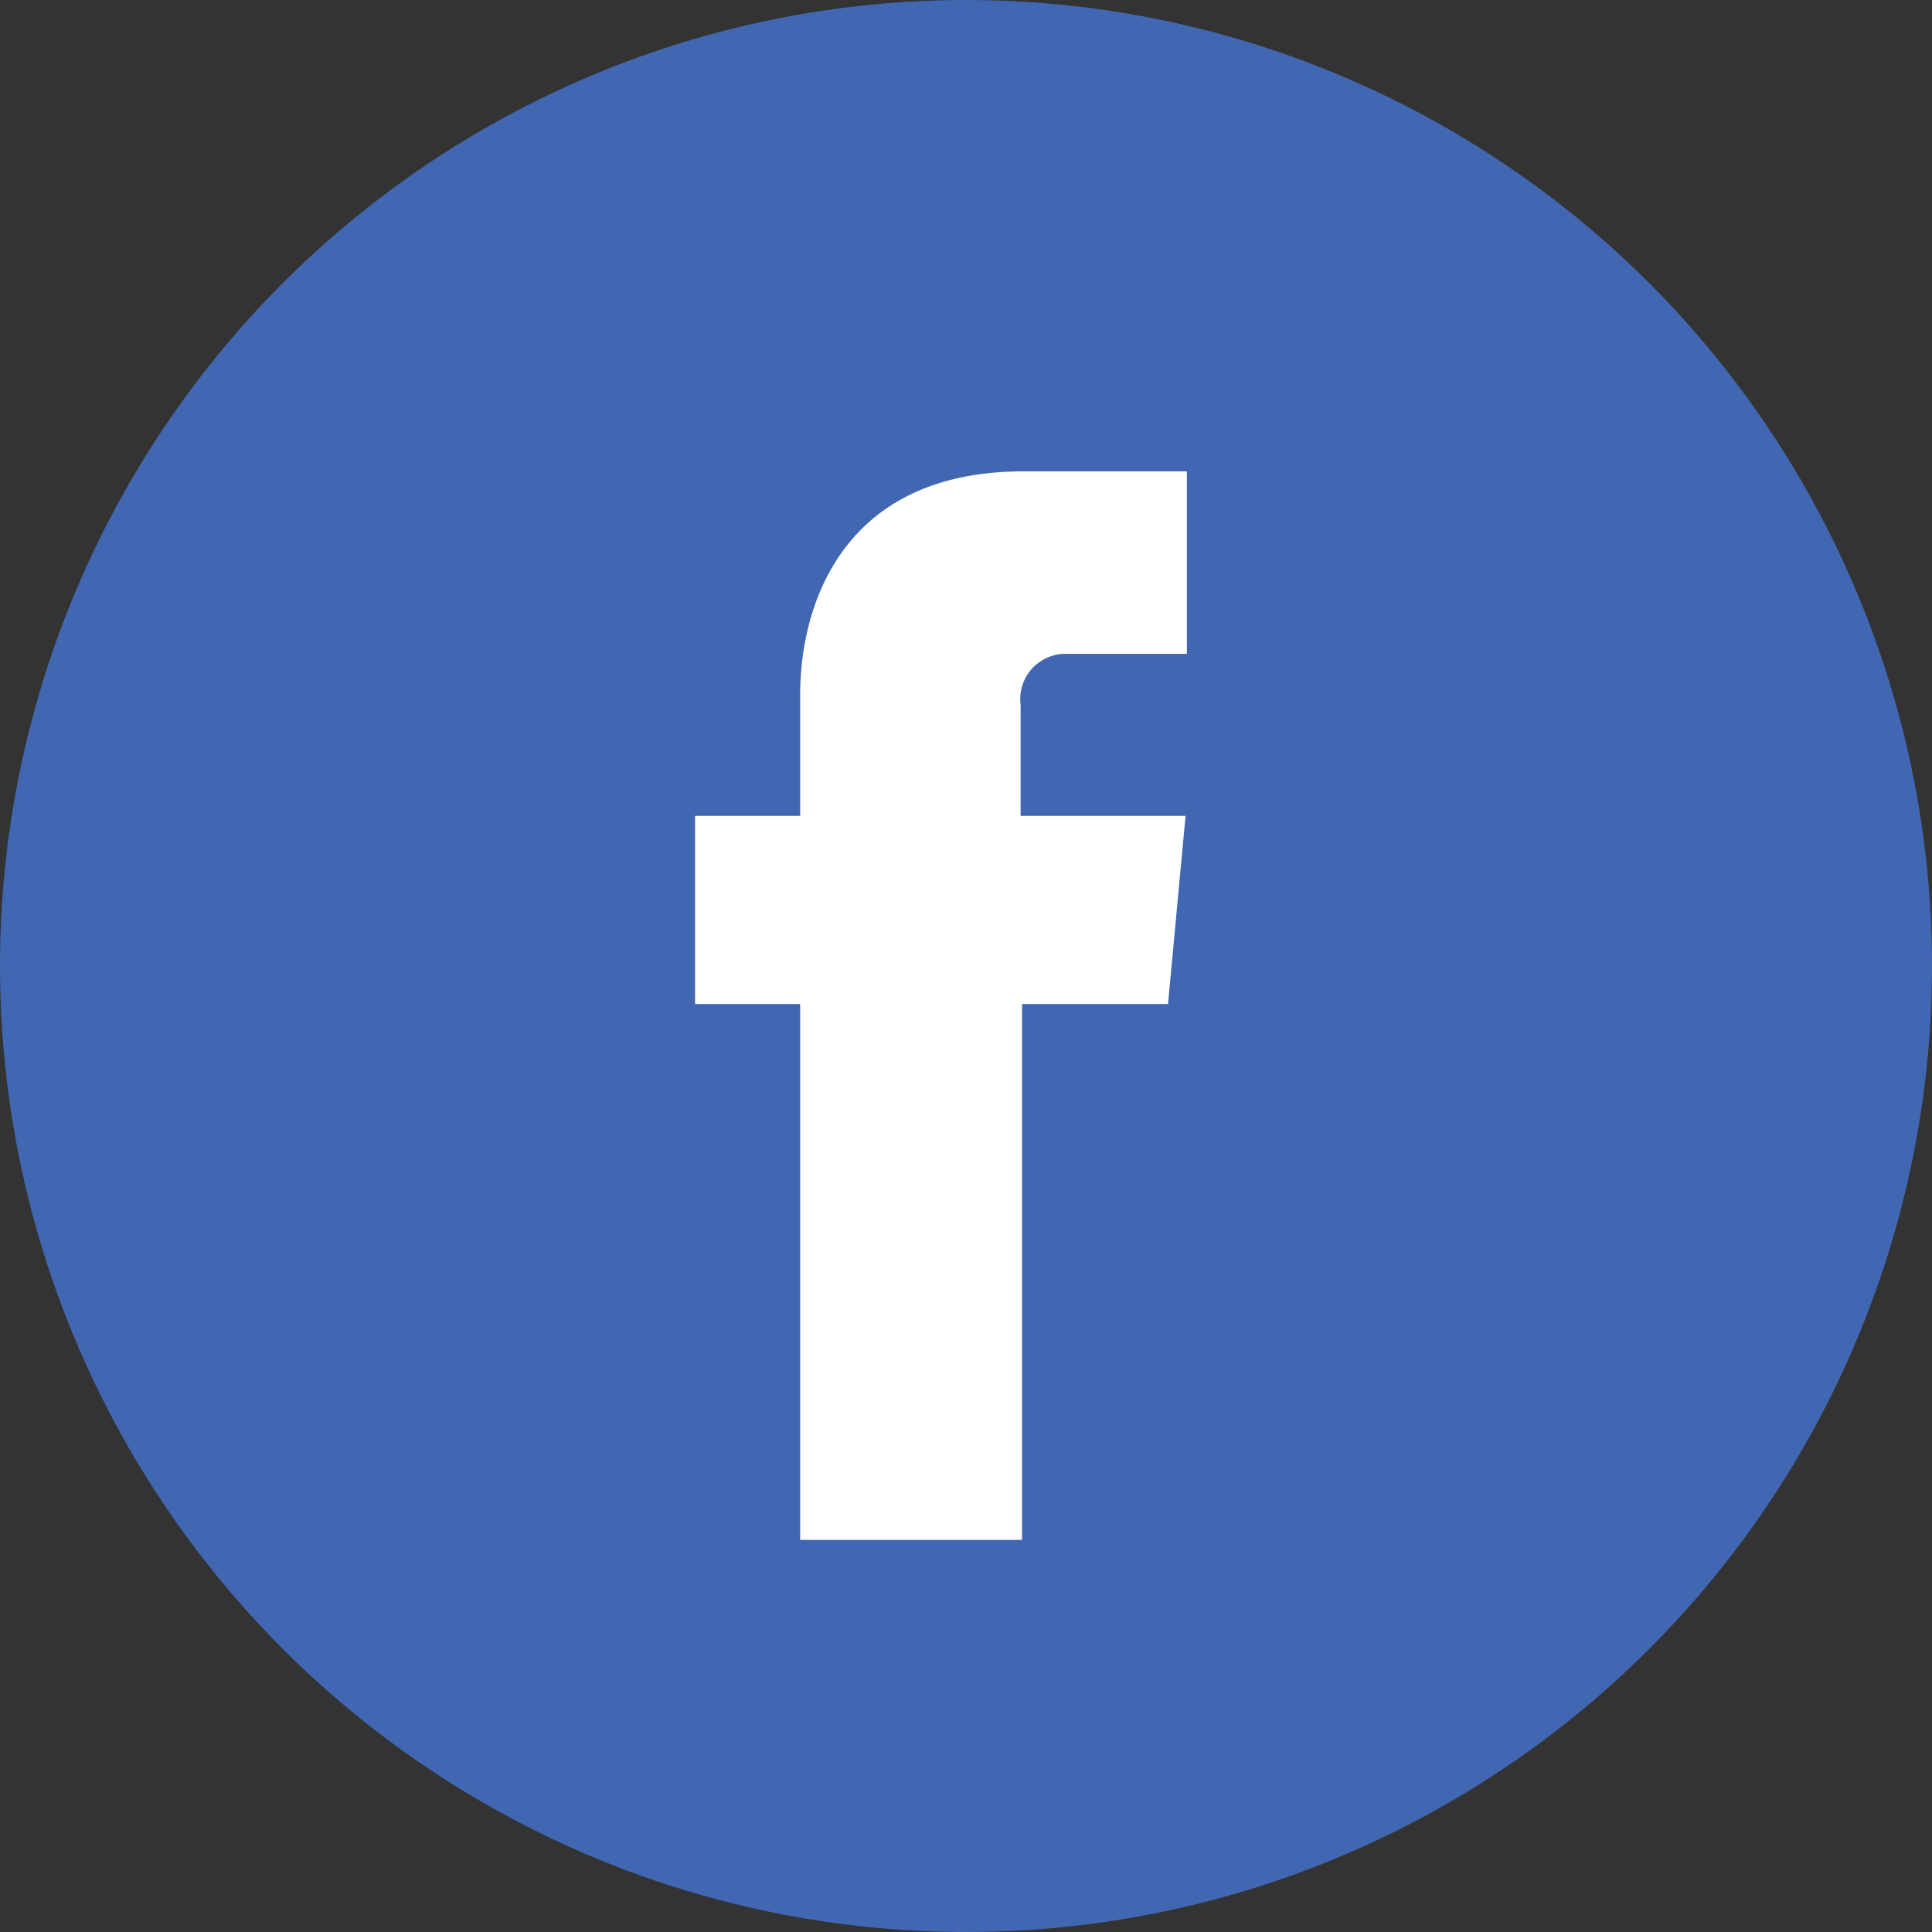
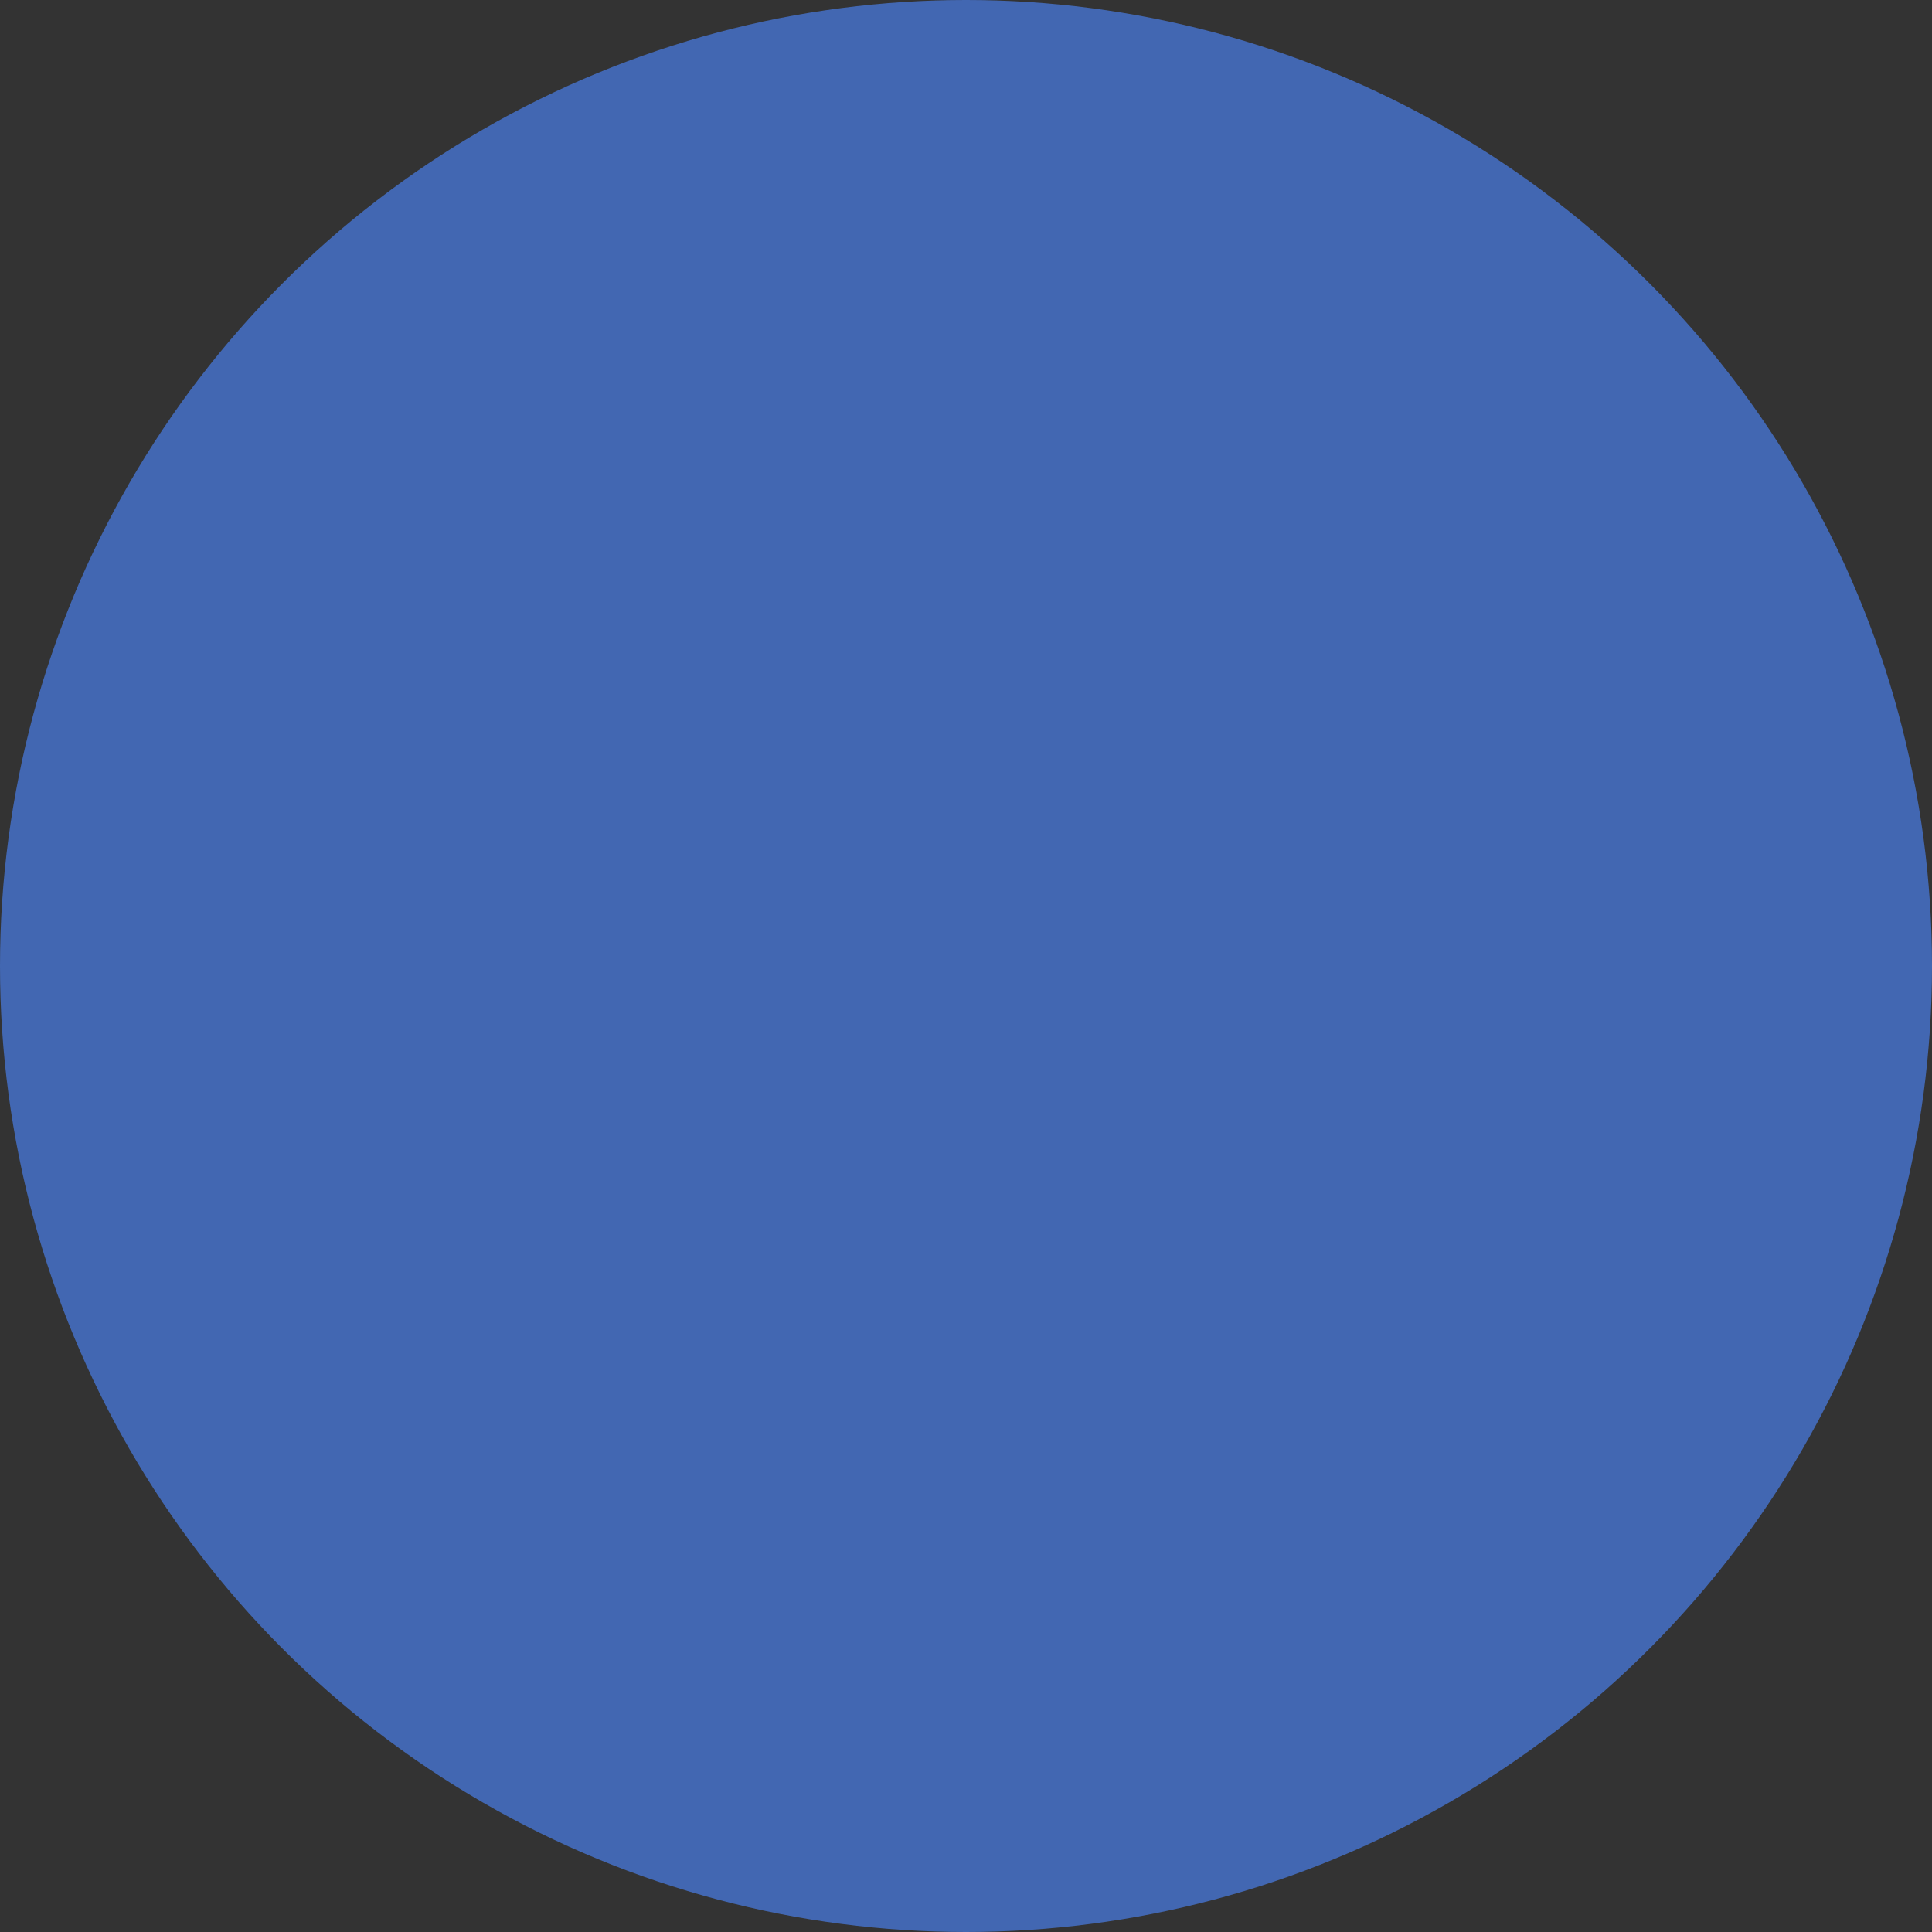
<svg xmlns="http://www.w3.org/2000/svg" id="facebook-icon" width="59.124" height="59.124" viewBox="0 0 59.124 59.124">
  <rect x="0" y="0" width="59.124" height="59.124" fill="#333333" stroke="none" />
  <ellipse id="Ellipse_21" data-name="Ellipse 21" cx="29.562" cy="29.562" rx="29.562" ry="29.562" transform="translate(0 0)" fill="#4267b2" />
-   <path id="Path_244" data-name="Path 244" d="M52.273,38.1H47.806V54.5h-6.79V38.1H37.8V32.342h3.216V28.634c0-2.68,1.251-6.834,6.834-6.834h5v5.584H49.191a1.387,1.387,0,0,0-1.429,1.563v3.395h5.048Z" transform="translate(-16.529 -7.375)" fill="#fff" />
</svg>